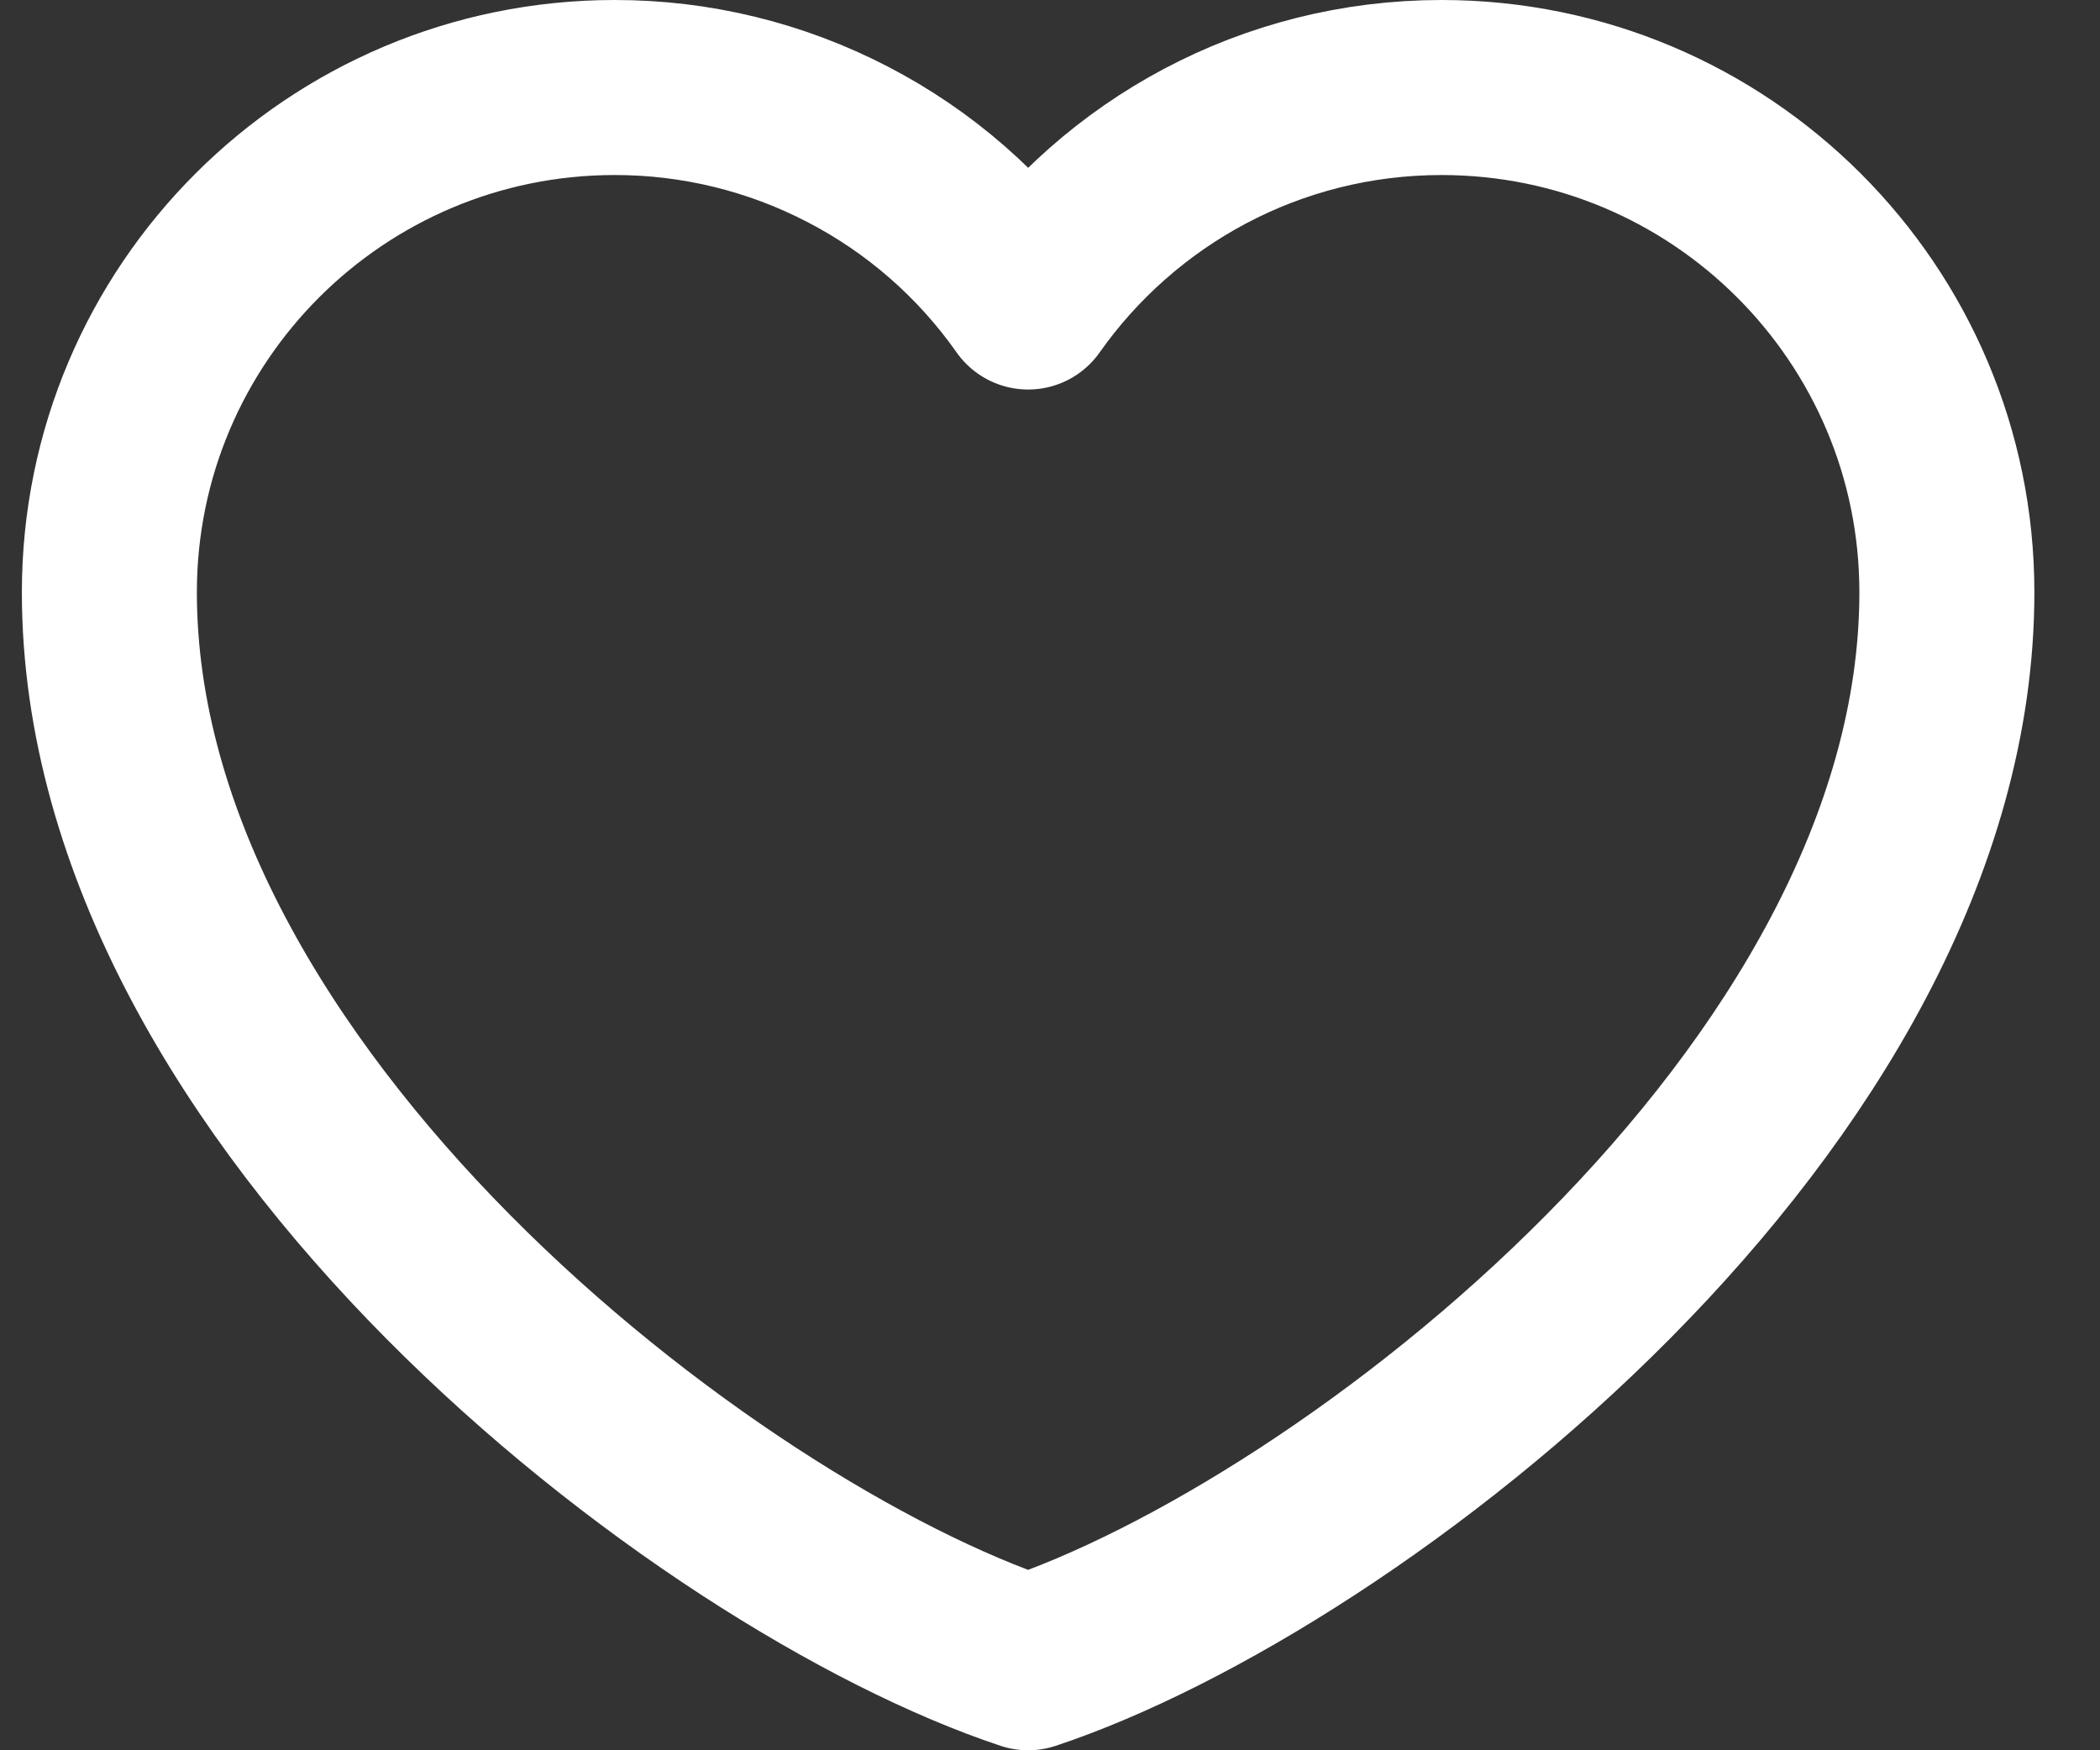
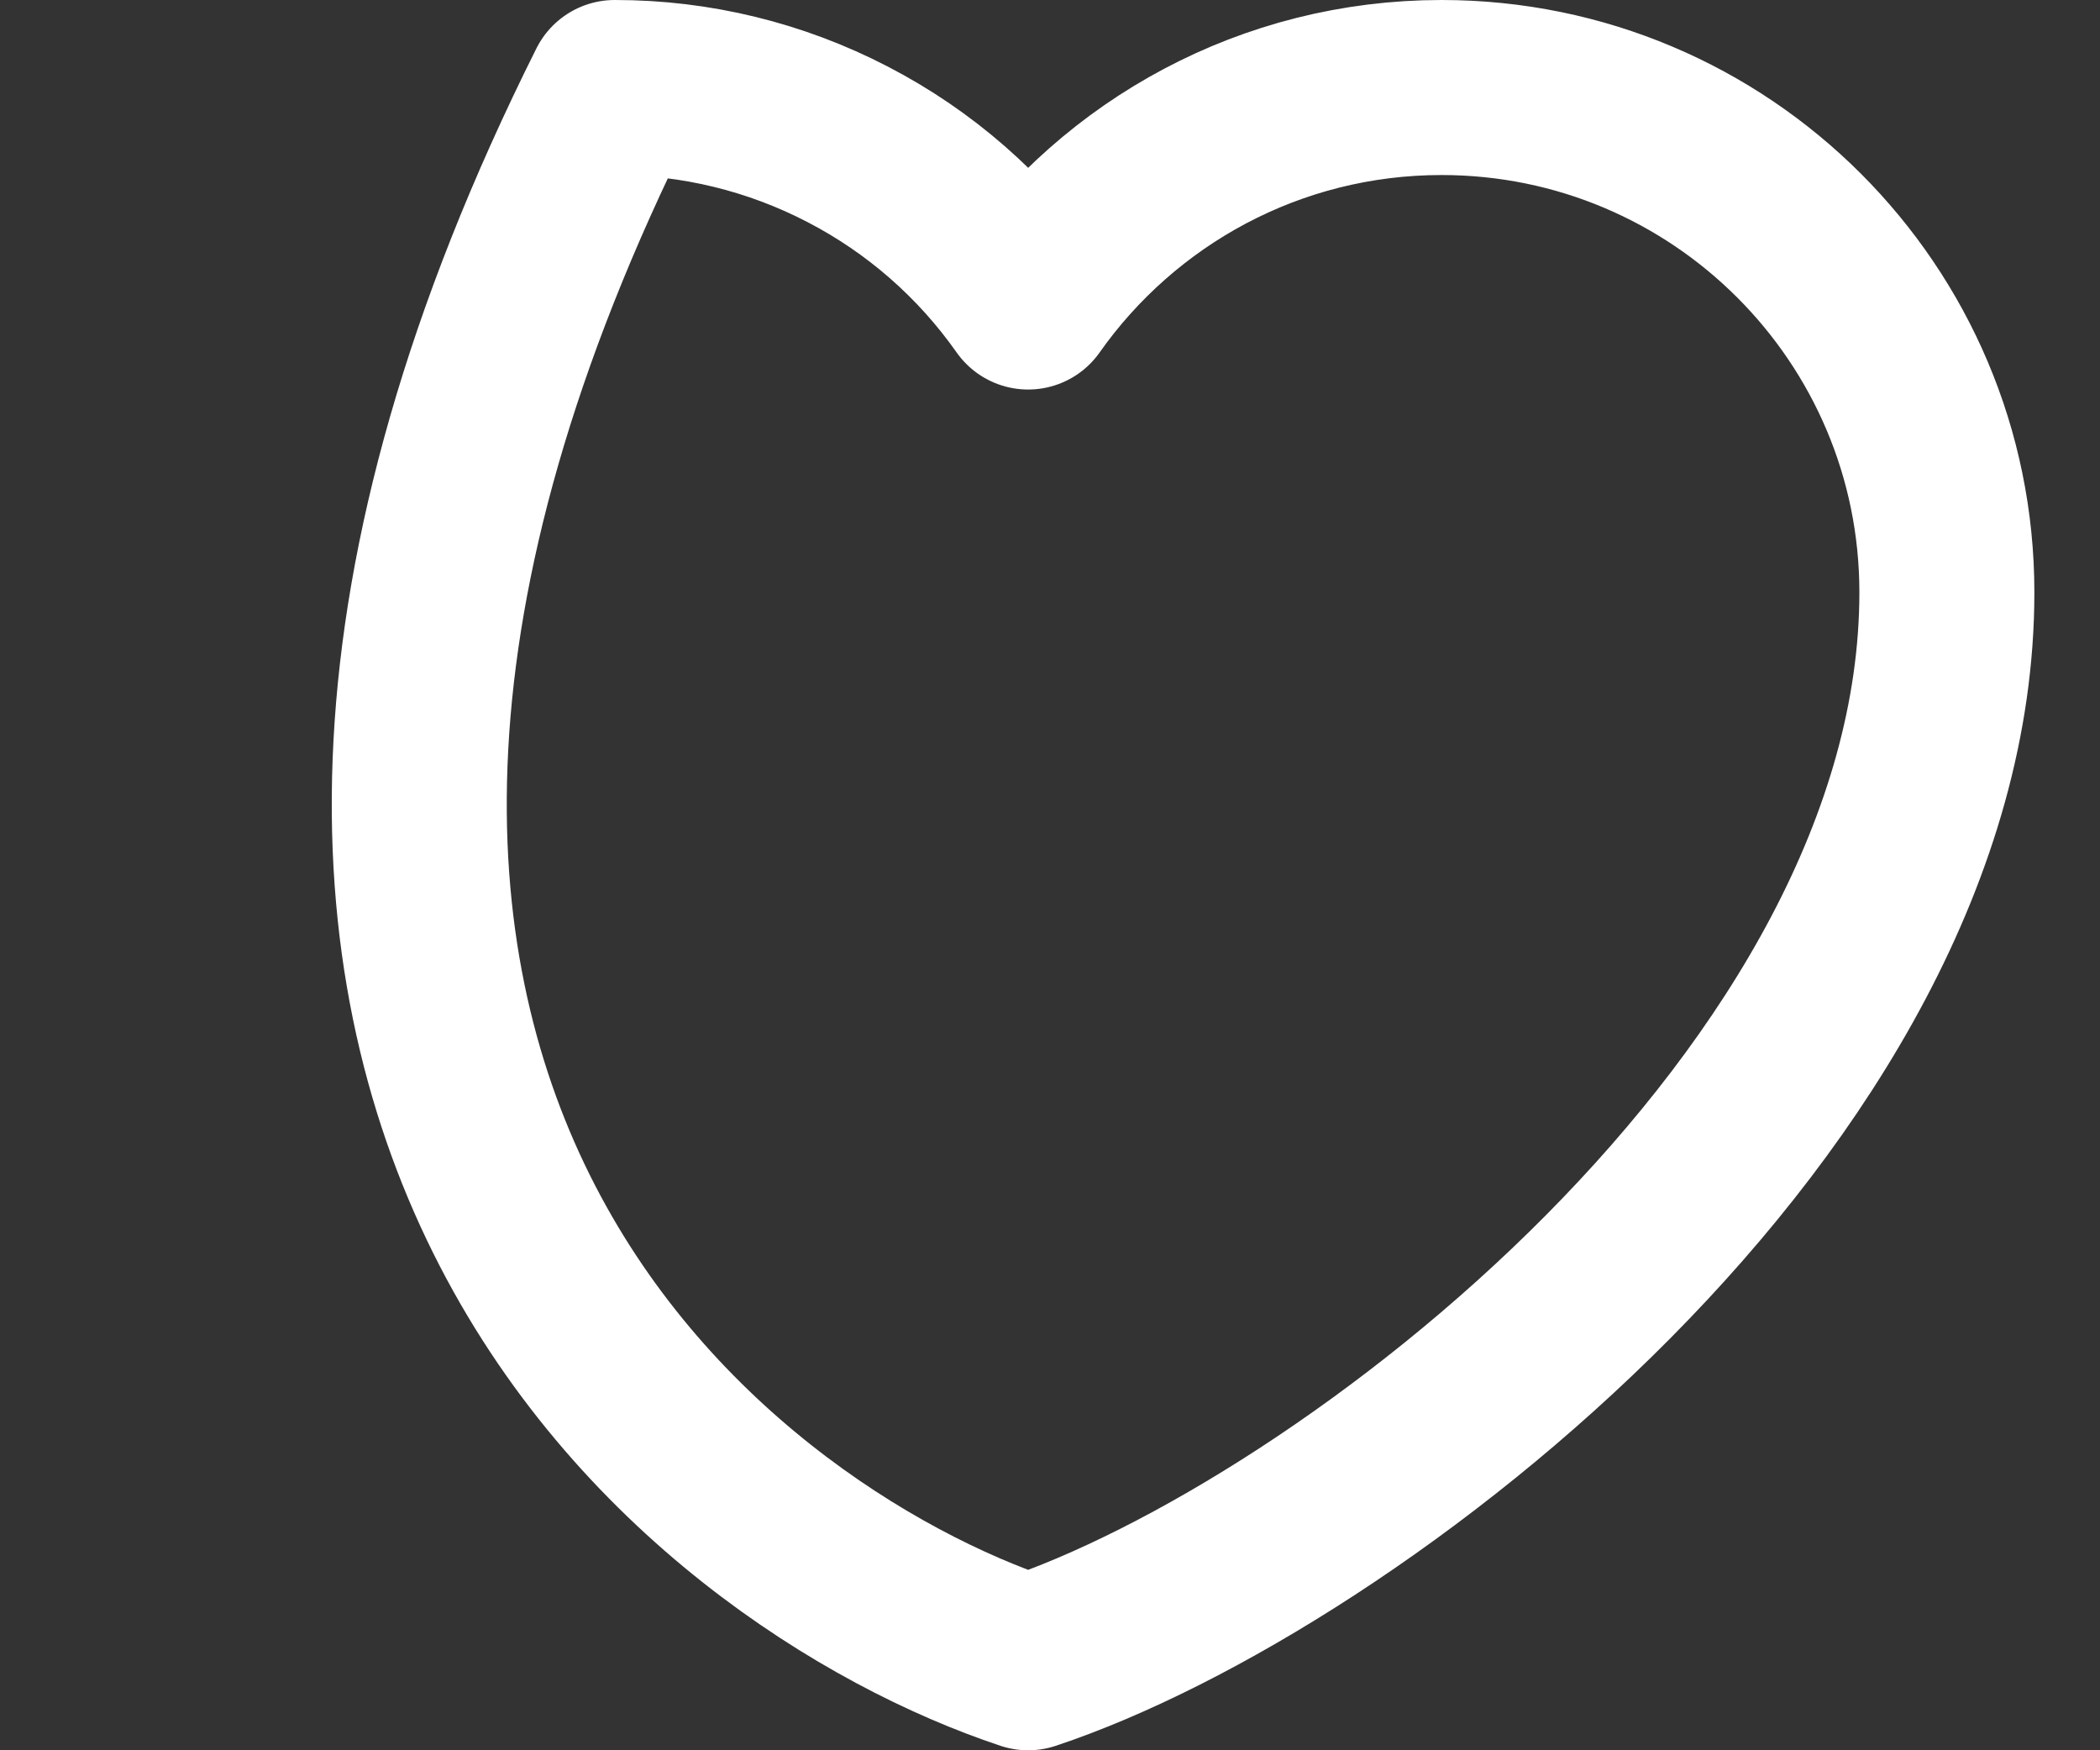
<svg xmlns="http://www.w3.org/2000/svg" width="24" height="20" viewBox="0 0 24 20" fill="none">
  <rect x="0" y="0" width="24" height="20" fill="#333333" stroke="none" />
-   <path d="M7.025 1C3.836 1 1.25 3.583 1.25 6.768C1.25 12.536 8.075 17.78 11.75 19C15.425 17.78 22.25 12.536 22.25 6.768C22.25 3.583 19.664 1 16.475 1C14.522 1 12.795 1.969 11.75 3.451C11.217 2.693 10.51 2.075 9.687 1.649C8.865 1.222 7.952 0.999 7.025 1Z" stroke="white" stroke-width="2" stroke-linecap="round" stroke-linejoin="round" />
+   <path d="M7.025 1C1.25 12.536 8.075 17.78 11.75 19C15.425 17.78 22.25 12.536 22.25 6.768C22.25 3.583 19.664 1 16.475 1C14.522 1 12.795 1.969 11.75 3.451C11.217 2.693 10.51 2.075 9.687 1.649C8.865 1.222 7.952 0.999 7.025 1Z" stroke="white" stroke-width="2" stroke-linecap="round" stroke-linejoin="round" />
</svg>